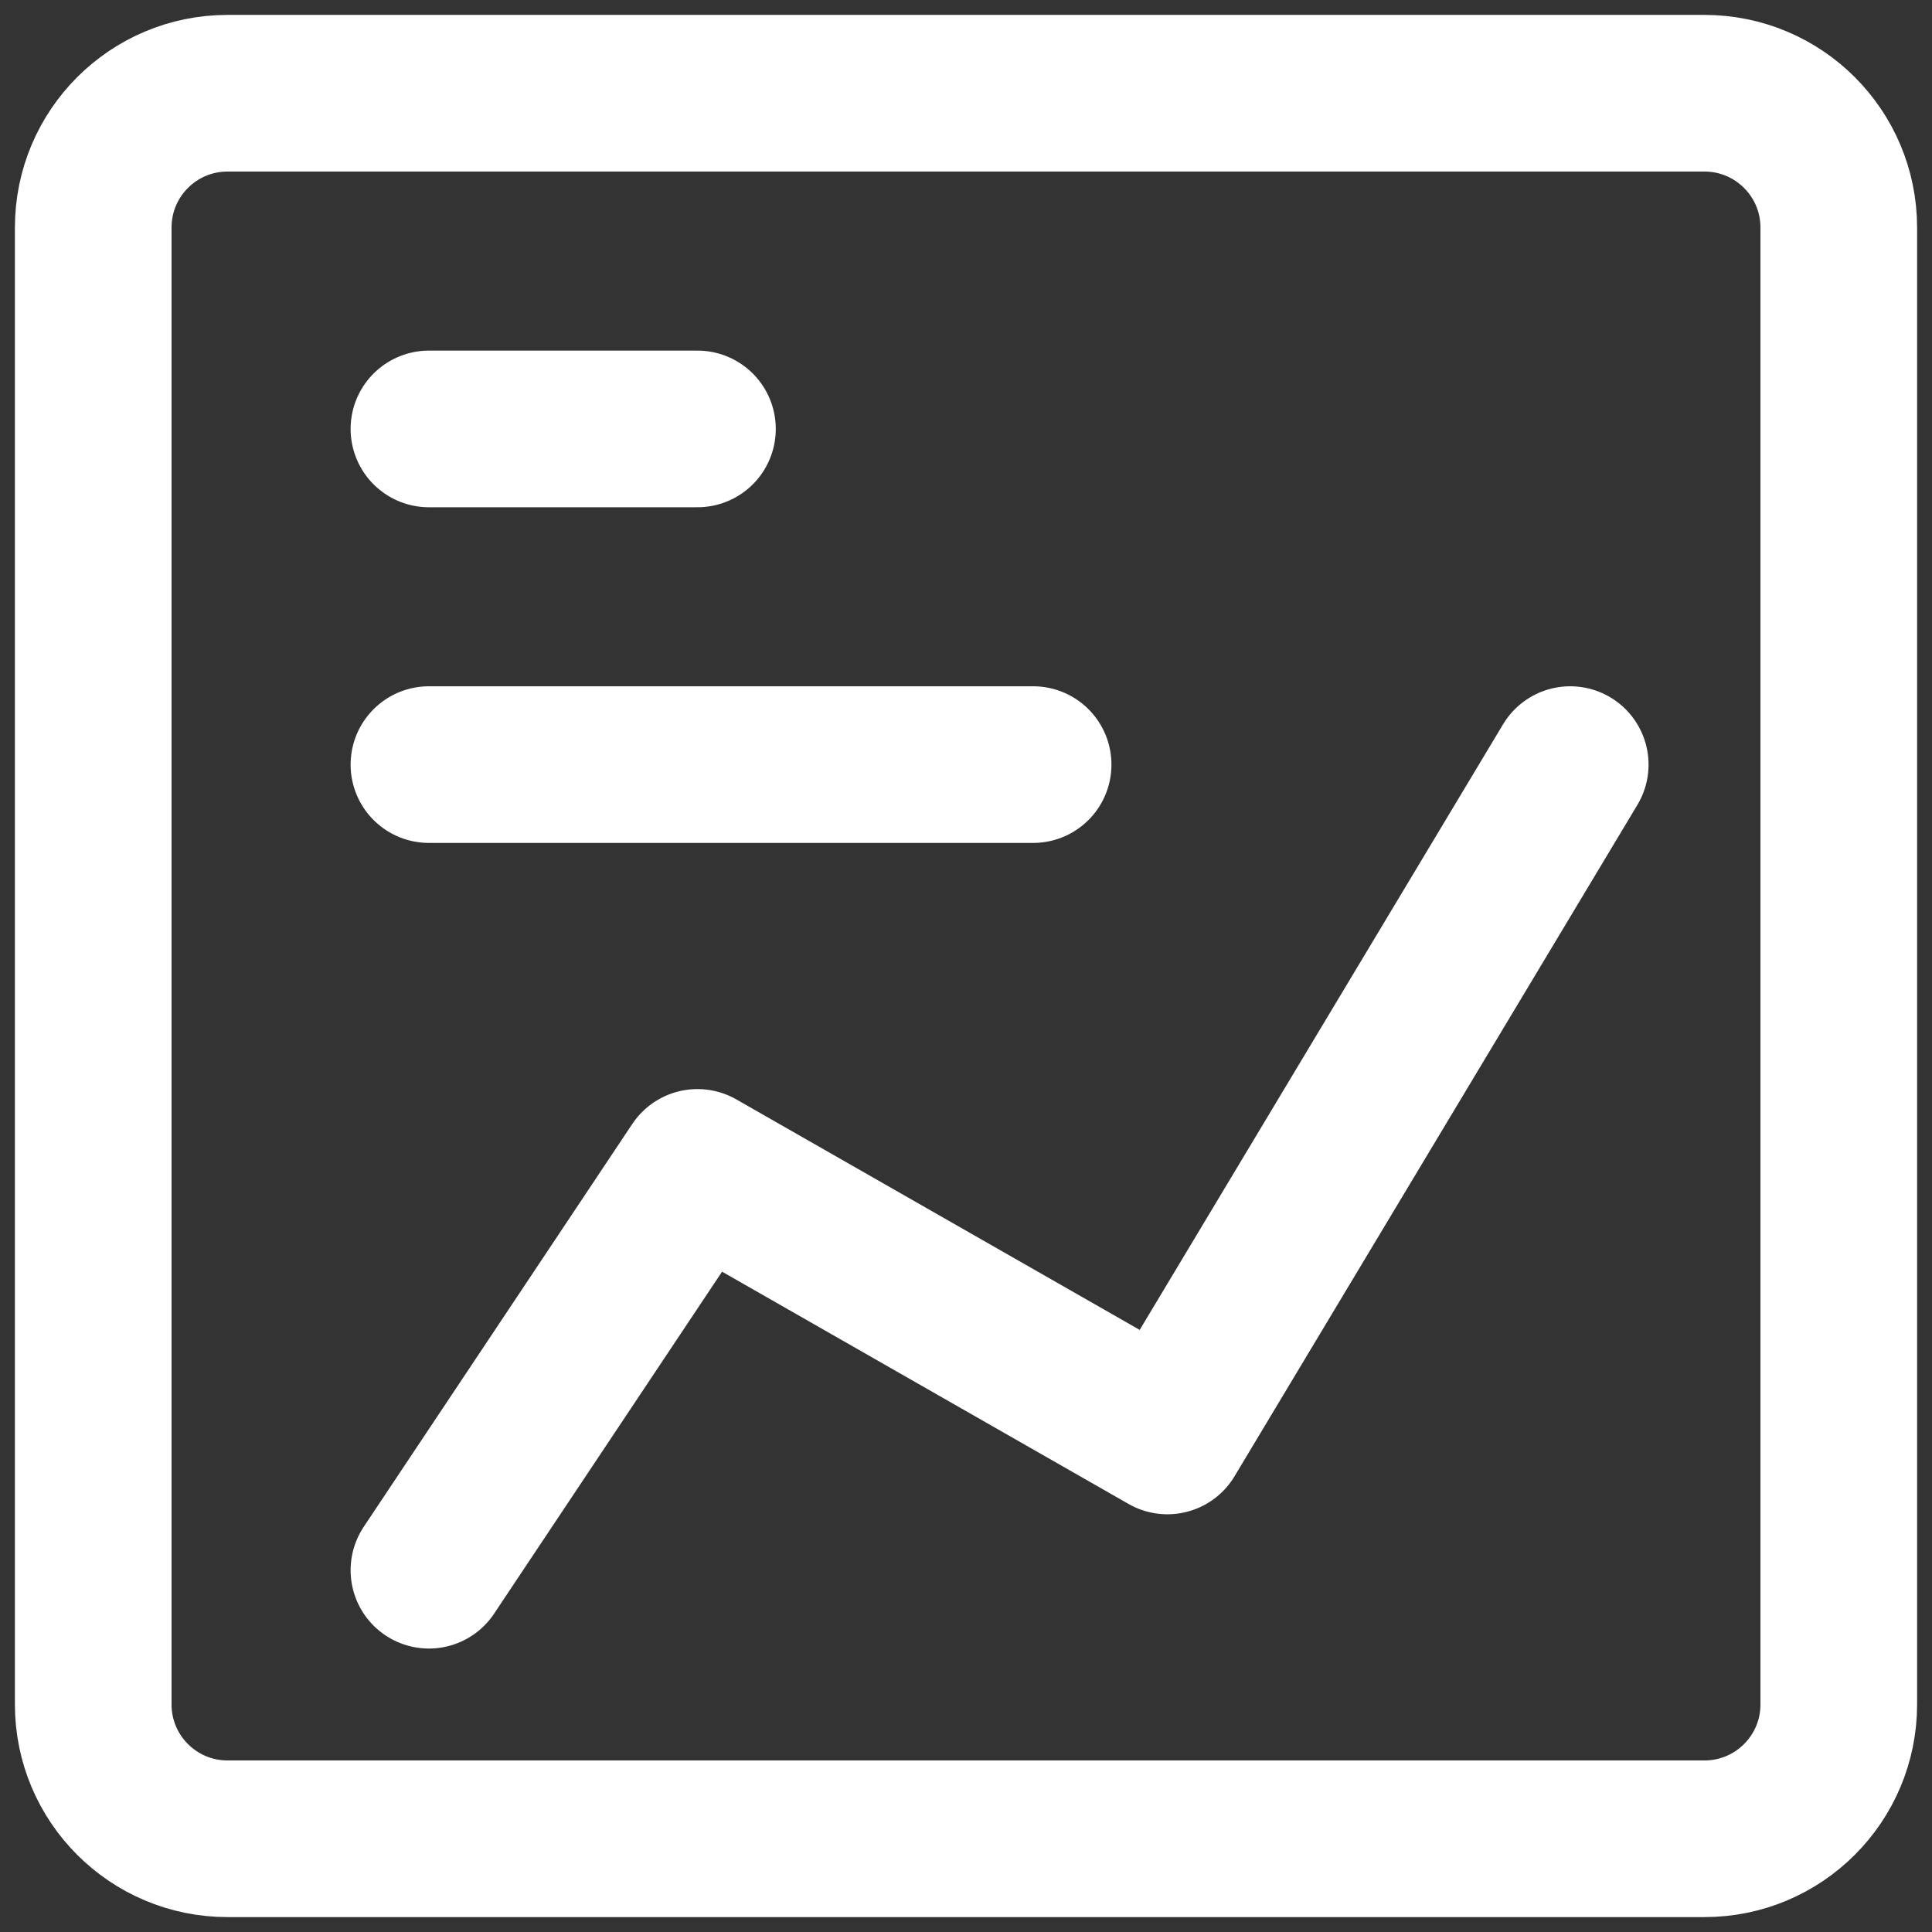
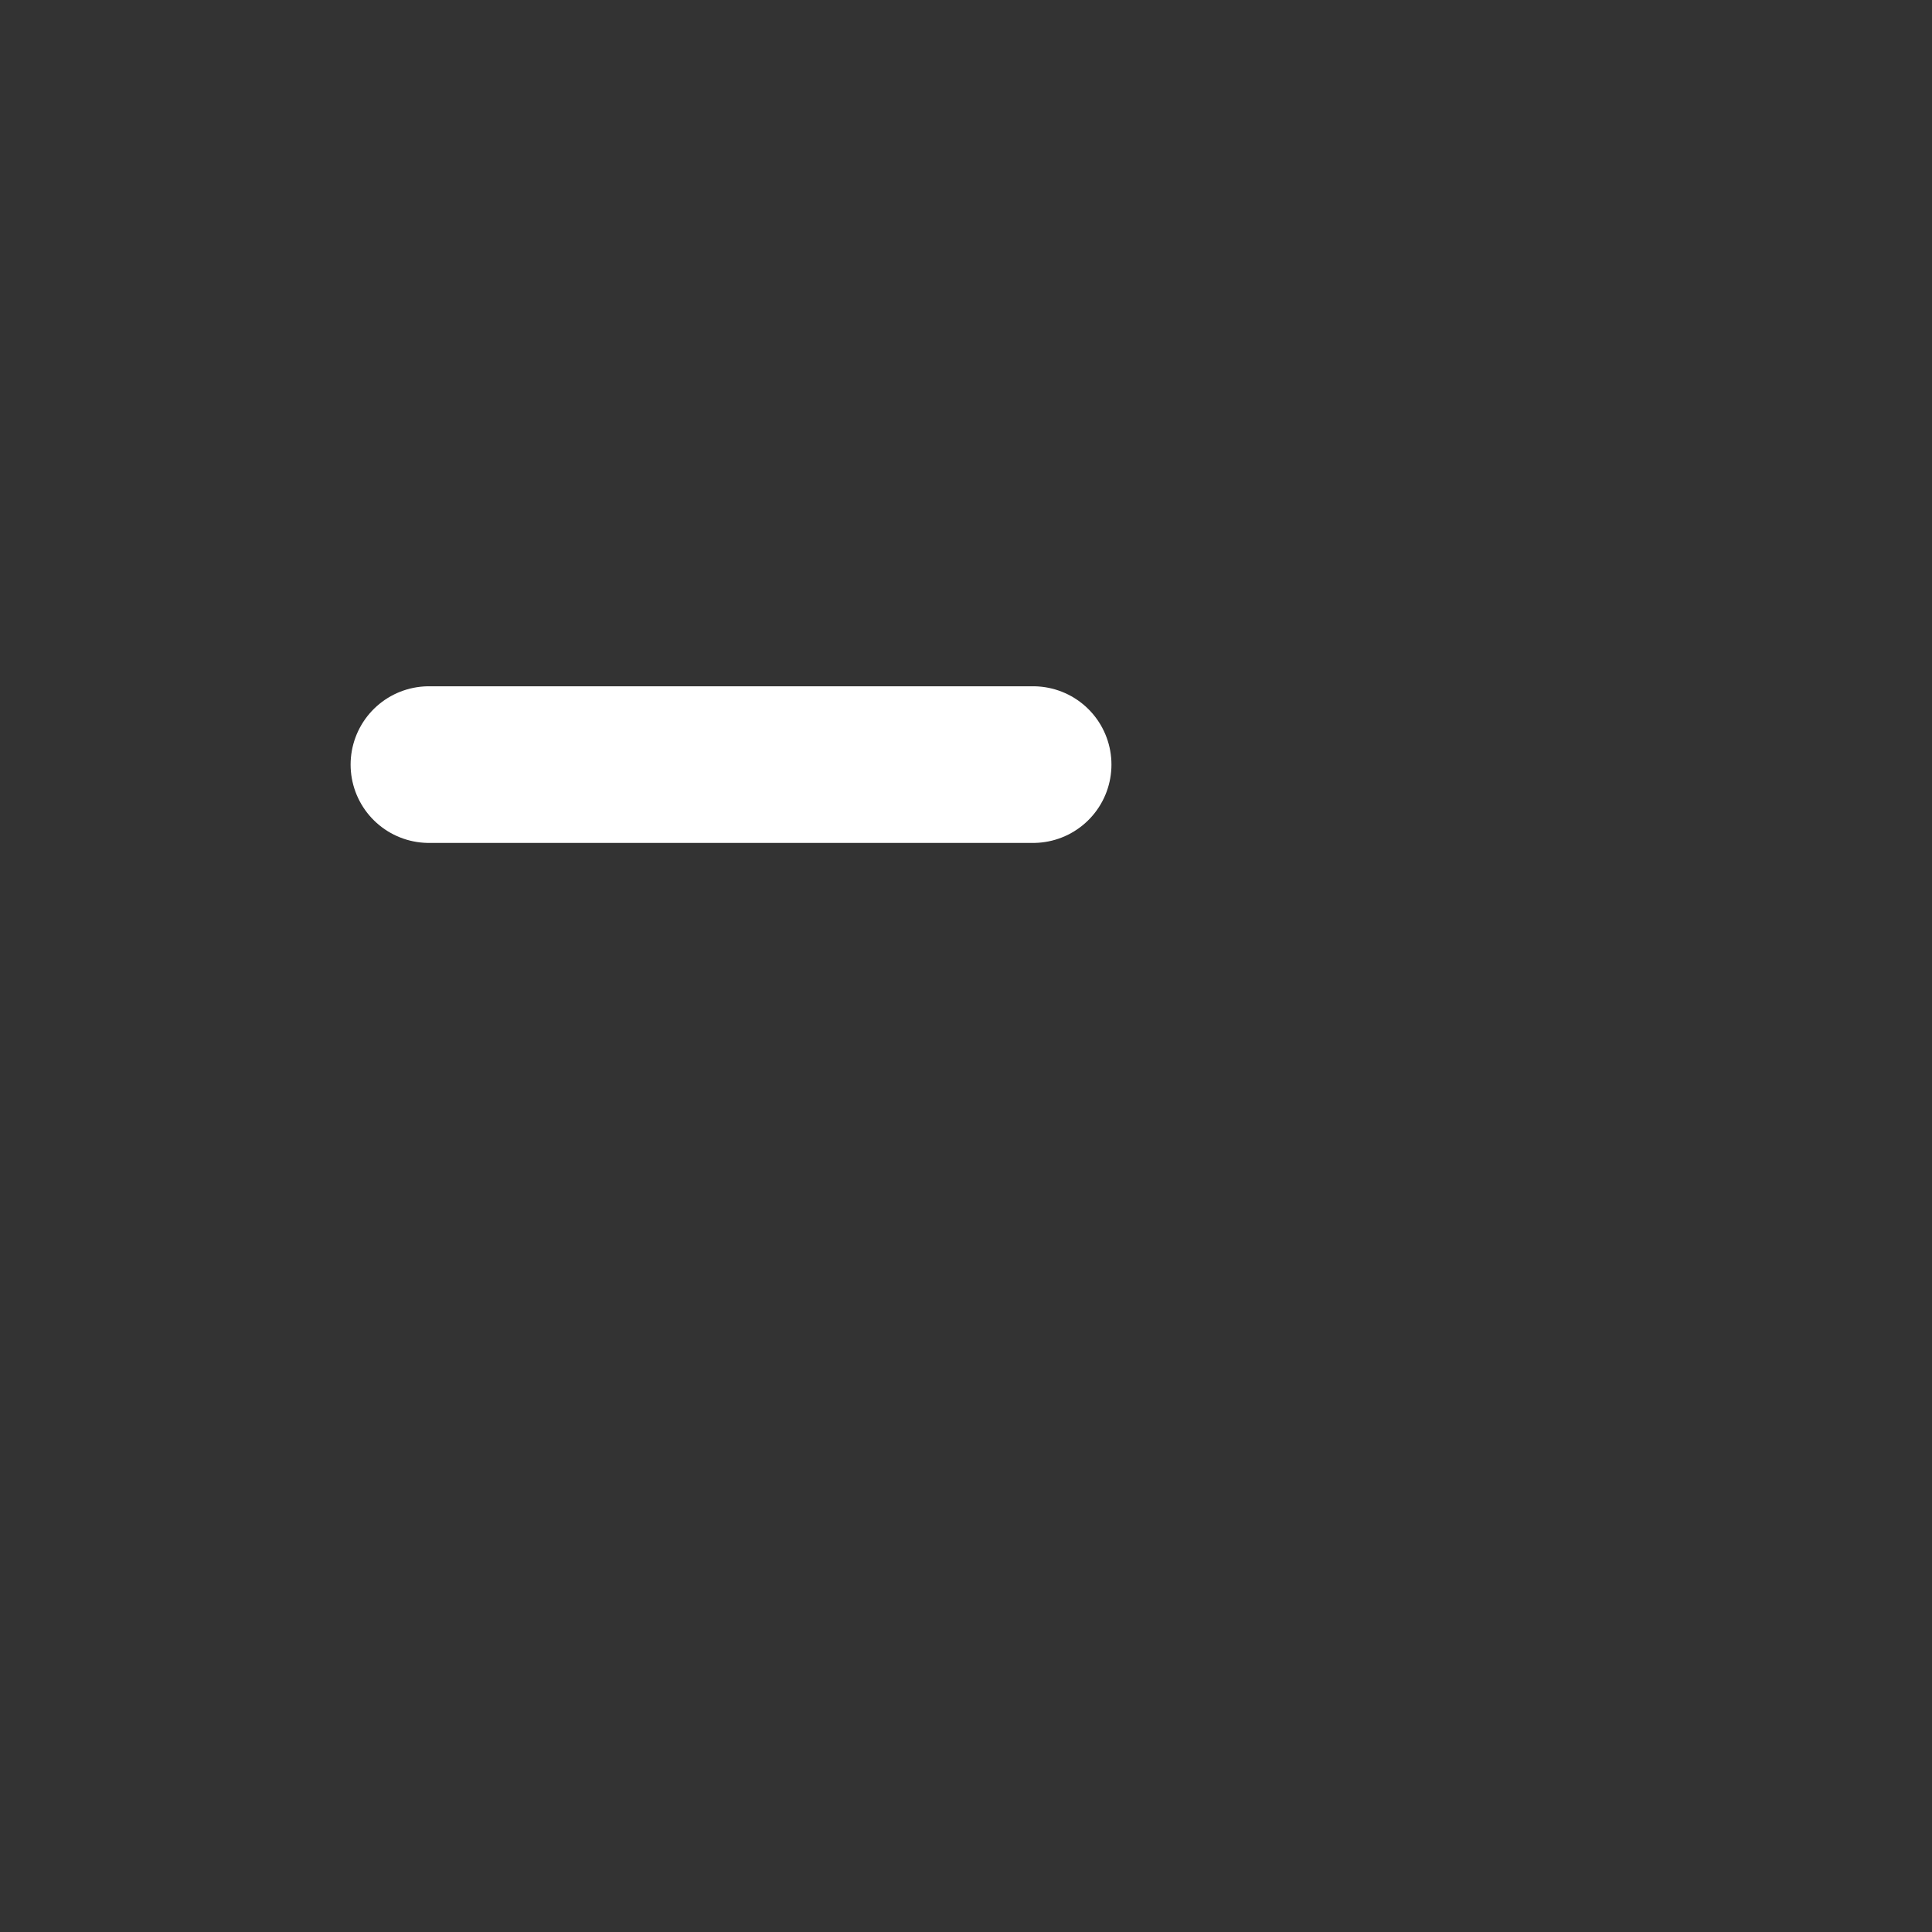
<svg xmlns="http://www.w3.org/2000/svg" width="74" height="74" viewBox="0 0 74 74" fill="none">
  <rect x="0" y="0" width="74" height="74" fill="#333333" stroke="none" />
-   <path d="M8.714 70.429L65.286 70.429C68.126 70.429 70.429 68.126 70.429 65.286L70.429 8.714C70.429 5.874 68.126 3.571 65.286 3.571L8.714 3.571C5.874 3.571 3.571 5.874 3.571 8.714L3.571 65.286C3.571 68.126 5.874 70.429 8.714 70.429Z" stroke="white" stroke-width="6" stroke-linecap="round" stroke-linejoin="round" />
-   <path d="M16.429 16.429H26.714" stroke="white" stroke-width="6" stroke-linecap="round" stroke-linejoin="round" />
  <path d="M16.429 29.286H39.571" stroke="white" stroke-width="6" stroke-linecap="round" stroke-linejoin="round" />
-   <path d="M60.143 29.286L44.714 55L26.714 44.714L16.429 60.143" stroke="white" stroke-width="6" stroke-linecap="round" stroke-linejoin="round" />
</svg>